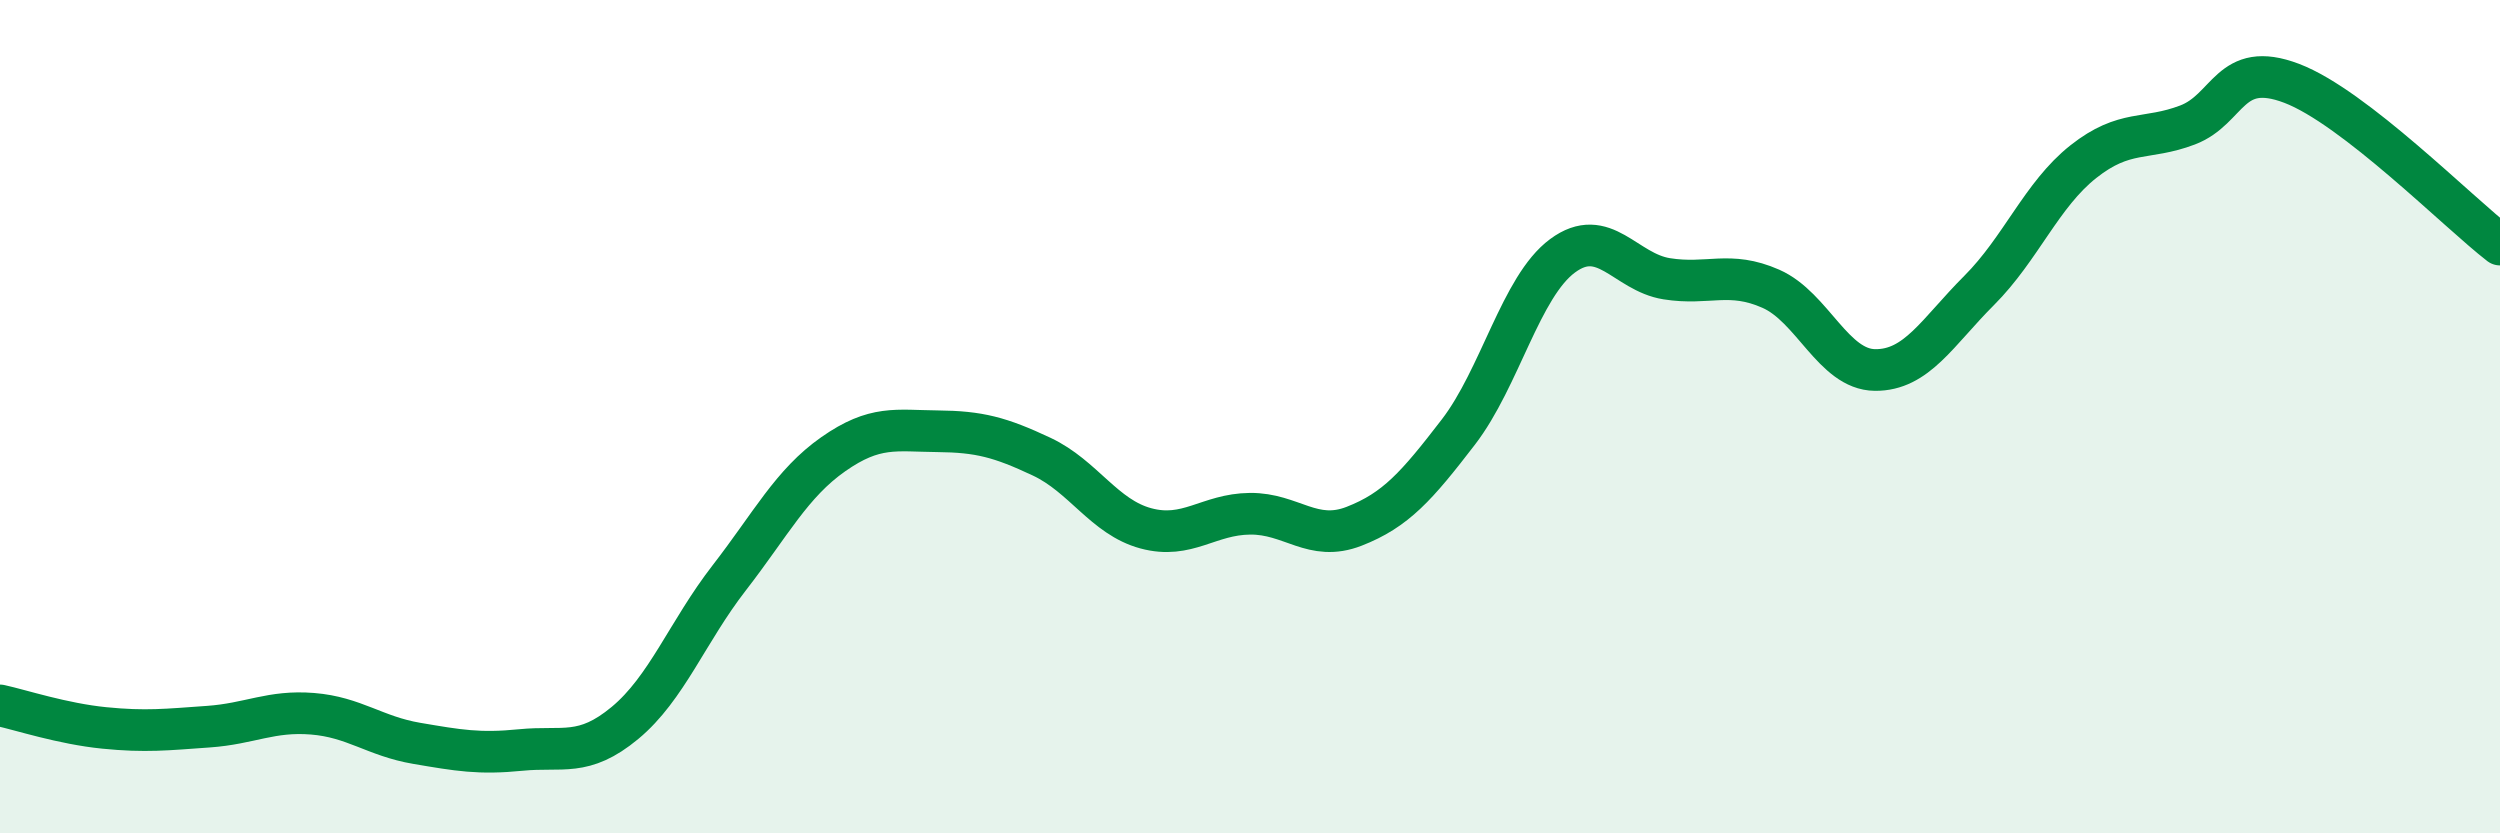
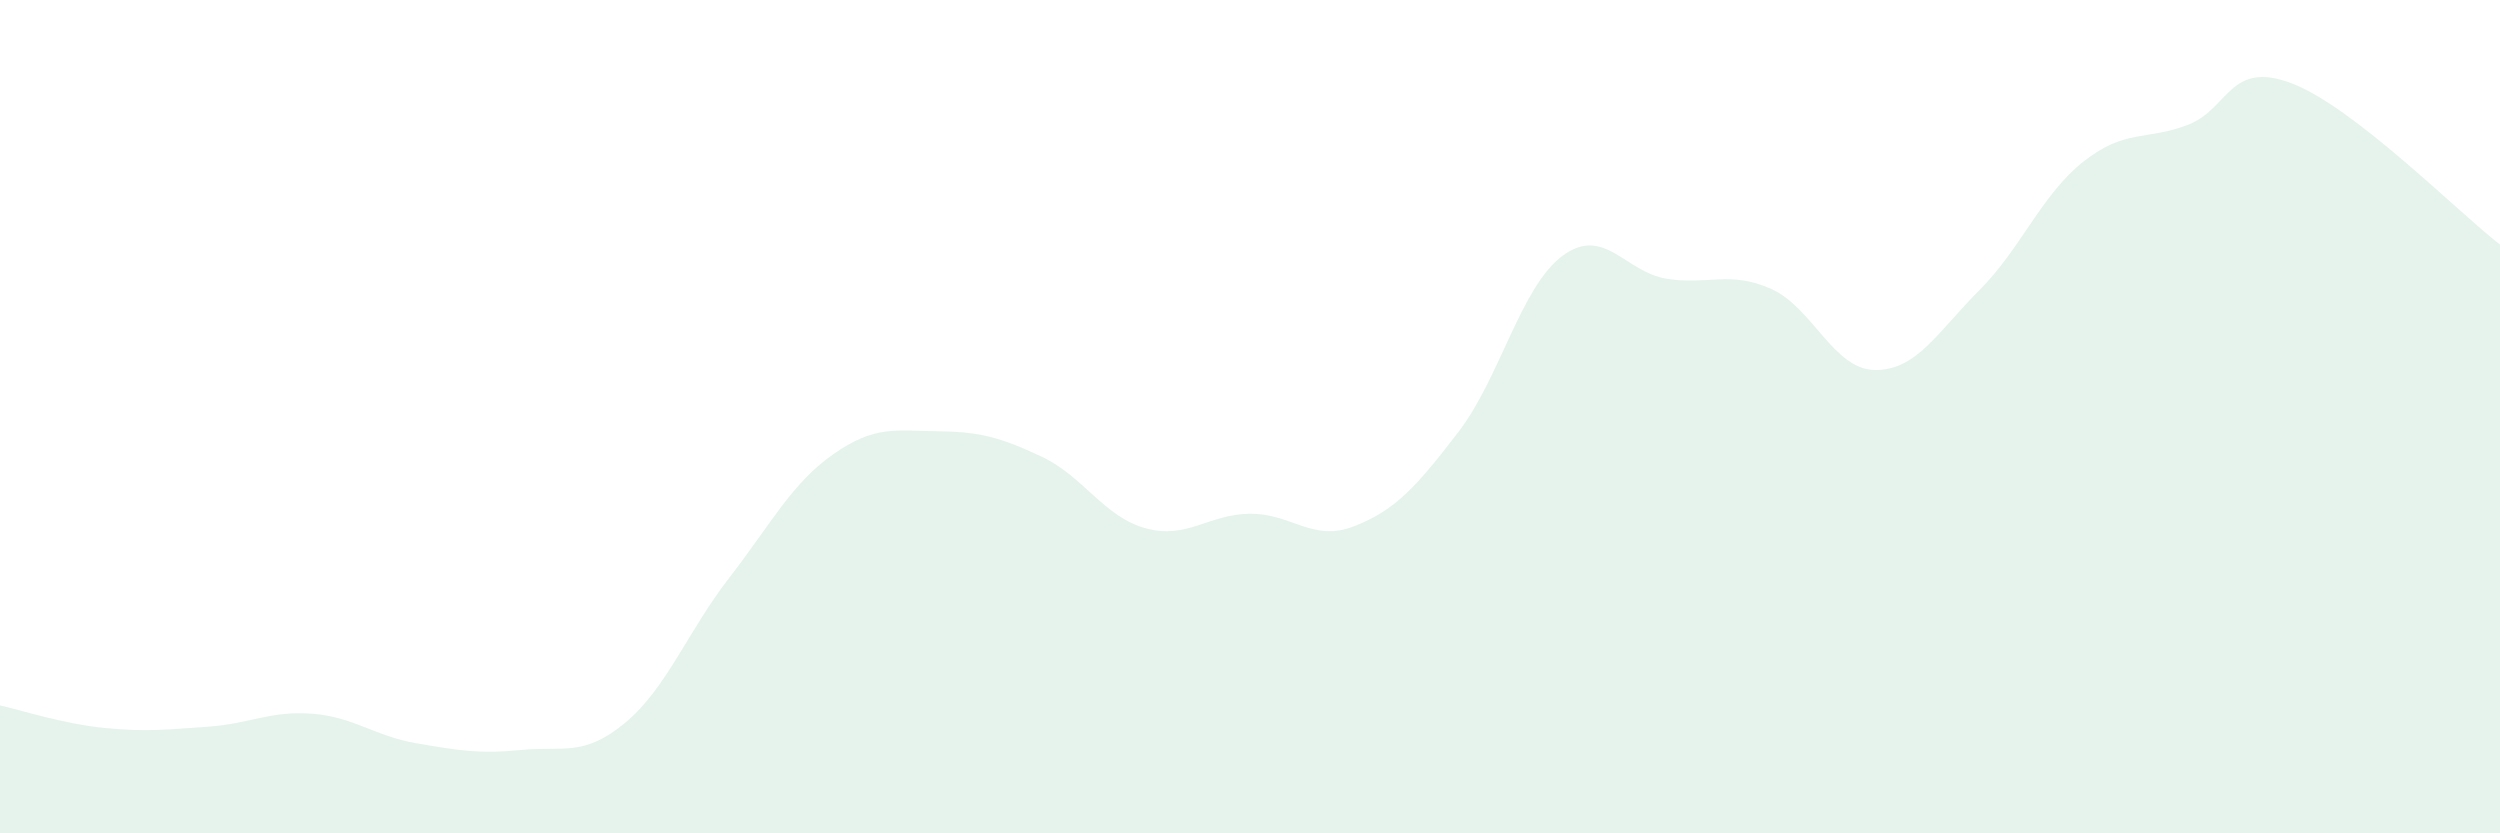
<svg xmlns="http://www.w3.org/2000/svg" width="60" height="20" viewBox="0 0 60 20">
  <path d="M 0,16.93 C 0.5,17.04 1.5,17.37 2.5,17.47 C 3.5,17.57 4,17.51 5,17.44 C 6,17.37 6.5,17.05 7.5,17.13 C 8.5,17.21 9,17.67 10,17.84 C 11,18.01 11.5,18.1 12.5,18 C 13.5,17.9 14,18.18 15,17.35 C 16,16.52 16.5,15.16 17.5,13.87 C 18.5,12.58 19,11.6 20,10.9 C 21,10.2 21.5,10.34 22.5,10.35 C 23.5,10.36 24,10.49 25,10.96 C 26,11.43 26.5,12.41 27.5,12.68 C 28.5,12.95 29,12.34 30,12.33 C 31,12.32 31.5,13.02 32.5,12.63 C 33.5,12.24 34,11.67 35,10.37 C 36,9.07 36.5,6.88 37.5,6.14 C 38.5,5.4 39,6.53 40,6.69 C 41,6.85 41.5,6.49 42.5,6.93 C 43.5,7.37 44,8.87 45,8.88 C 46,8.89 46.5,7.97 47.5,6.97 C 48.5,5.97 49,4.67 50,3.88 C 51,3.09 51.5,3.38 52.5,3 C 53.5,2.62 53.5,1.43 55,2 C 56.5,2.57 59,5.1 60,5.87L60 20L0 20Z" fill="#008740" opacity="0.1" stroke-linecap="round" stroke-linejoin="round" />
-   <path d="M 0,16.93 C 0.5,17.04 1.5,17.37 2.5,17.47 C 3.5,17.57 4,17.51 5,17.44 C 6,17.37 6.5,17.05 7.5,17.13 C 8.5,17.21 9,17.67 10,17.84 C 11,18.01 11.5,18.1 12.5,18 C 13.5,17.9 14,18.18 15,17.35 C 16,16.52 16.5,15.16 17.5,13.87 C 18.5,12.58 19,11.6 20,10.9 C 21,10.2 21.5,10.34 22.5,10.35 C 23.5,10.36 24,10.49 25,10.96 C 26,11.43 26.5,12.41 27.5,12.68 C 28.5,12.95 29,12.34 30,12.33 C 31,12.32 31.5,13.02 32.5,12.63 C 33.5,12.24 34,11.67 35,10.37 C 36,9.07 36.5,6.88 37.5,6.14 C 38.5,5.4 39,6.53 40,6.69 C 41,6.85 41.5,6.49 42.5,6.93 C 43.5,7.37 44,8.87 45,8.88 C 46,8.89 46.5,7.97 47.5,6.97 C 48.5,5.97 49,4.67 50,3.88 C 51,3.09 51.5,3.38 52.5,3 C 53.5,2.62 53.5,1.43 55,2 C 56.5,2.57 59,5.1 60,5.87" stroke="#008740" stroke-width="1" fill="none" stroke-linecap="round" stroke-linejoin="round" />
</svg>